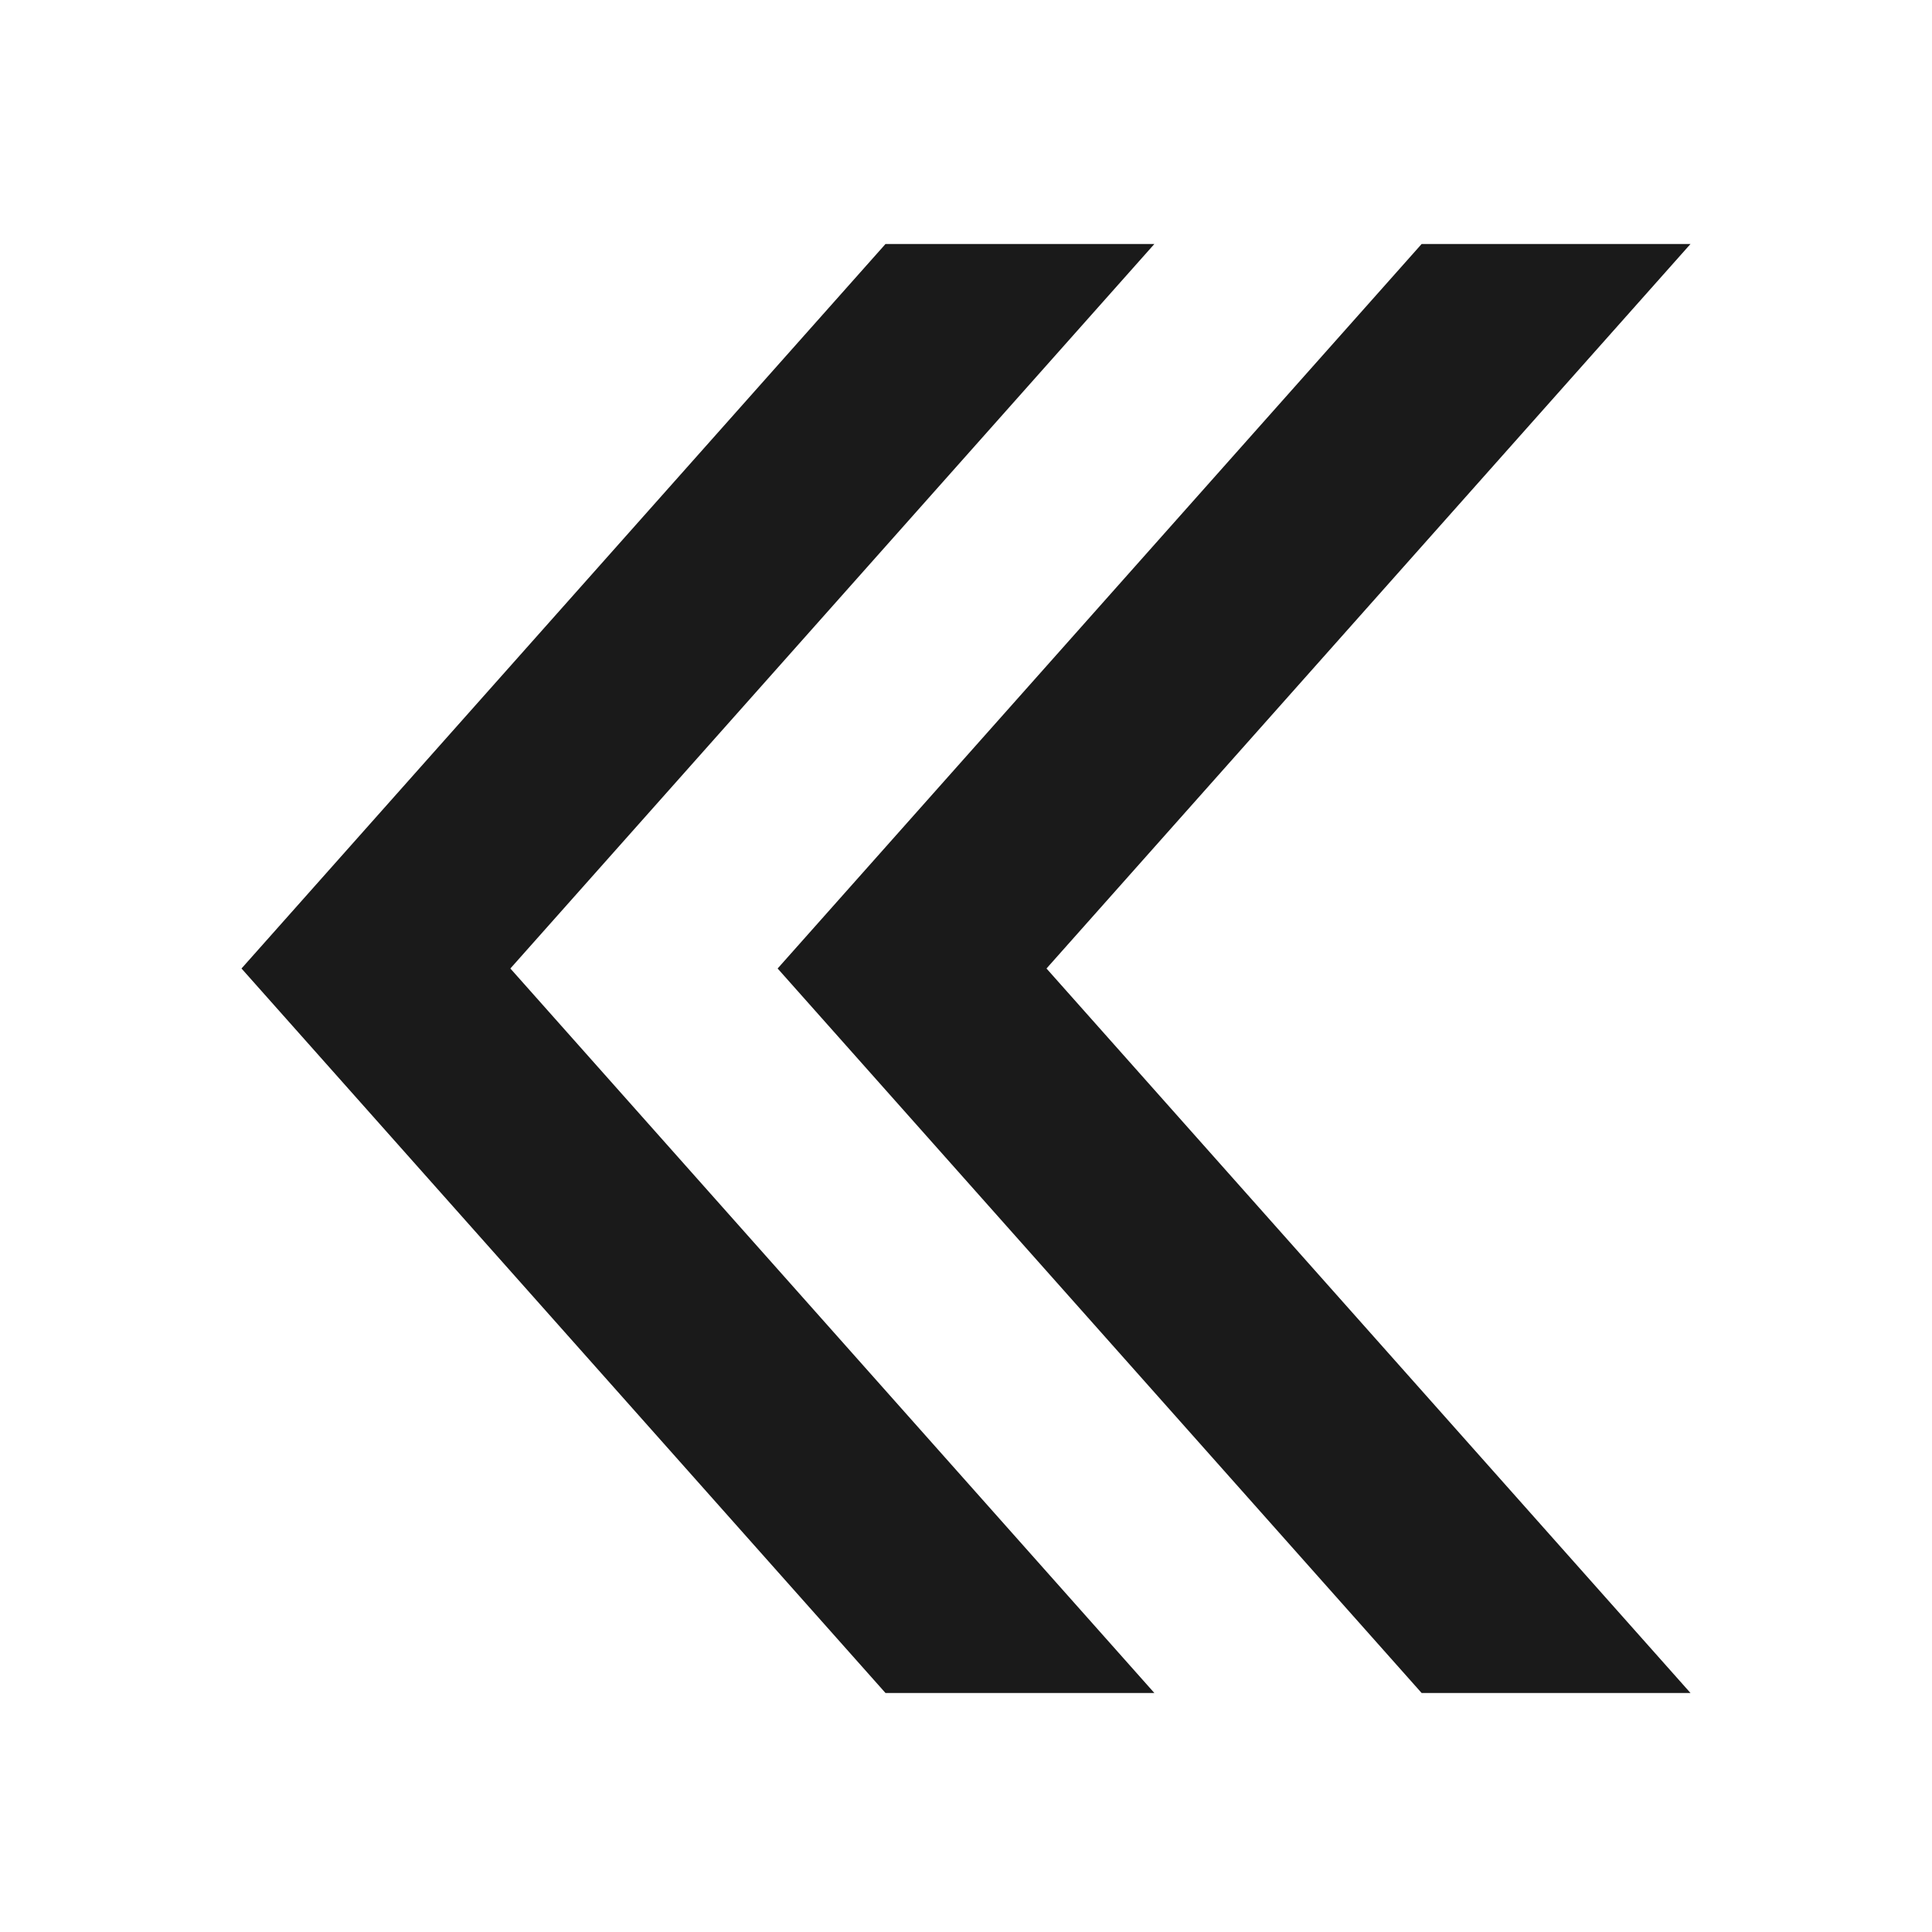
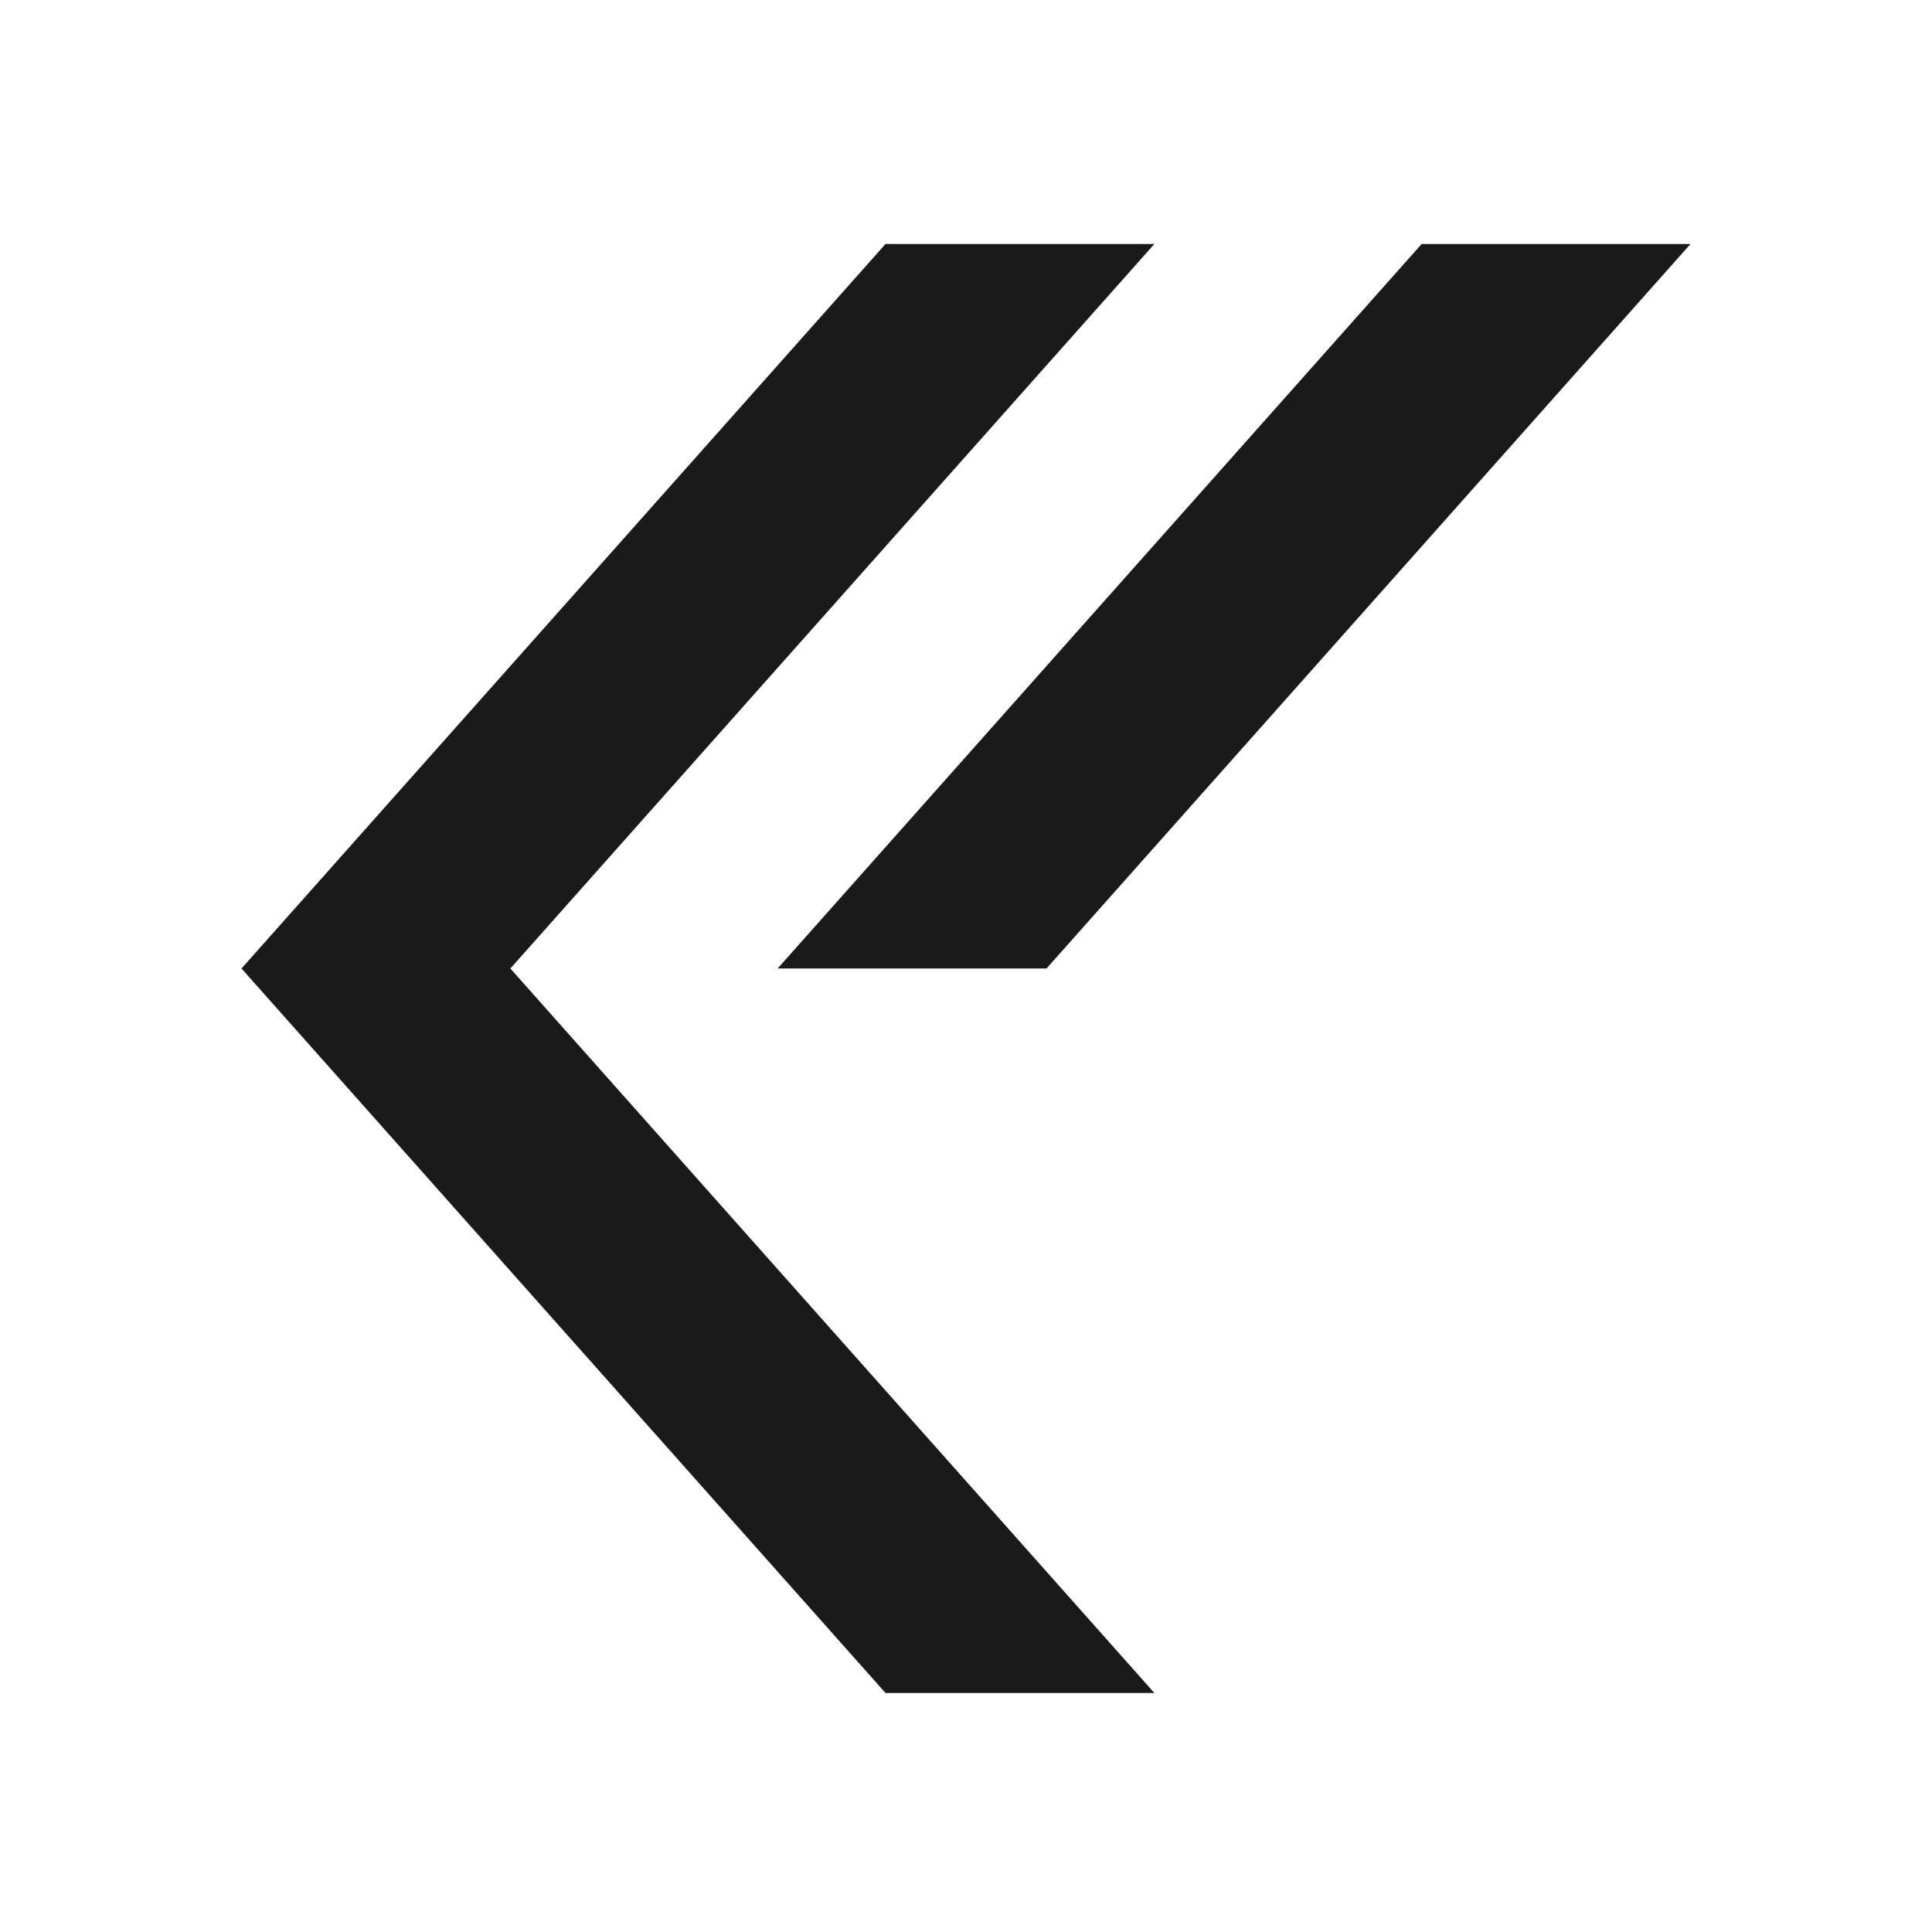
<svg xmlns="http://www.w3.org/2000/svg" width="16" height="16" viewBox="0 0 24 24" fill="none">
-   <path fill-rule="evenodd" clip-rule="evenodd" d="M6.34 12.031L14.34 3.031L11 3.031L3 12.031L11 21.031H14.34L6.34 12.031ZM13 12.031L21 3.031H17.66L9.66 12.031L17.66 21.031H21L13 12.031Z" fill="#1A1A1A" />
+   <path fill-rule="evenodd" clip-rule="evenodd" d="M6.34 12.031L14.34 3.031L11 3.031L3 12.031L11 21.031H14.34L6.34 12.031ZM13 12.031L21 3.031H17.66L9.66 12.031H21L13 12.031Z" fill="#1A1A1A" />
</svg>